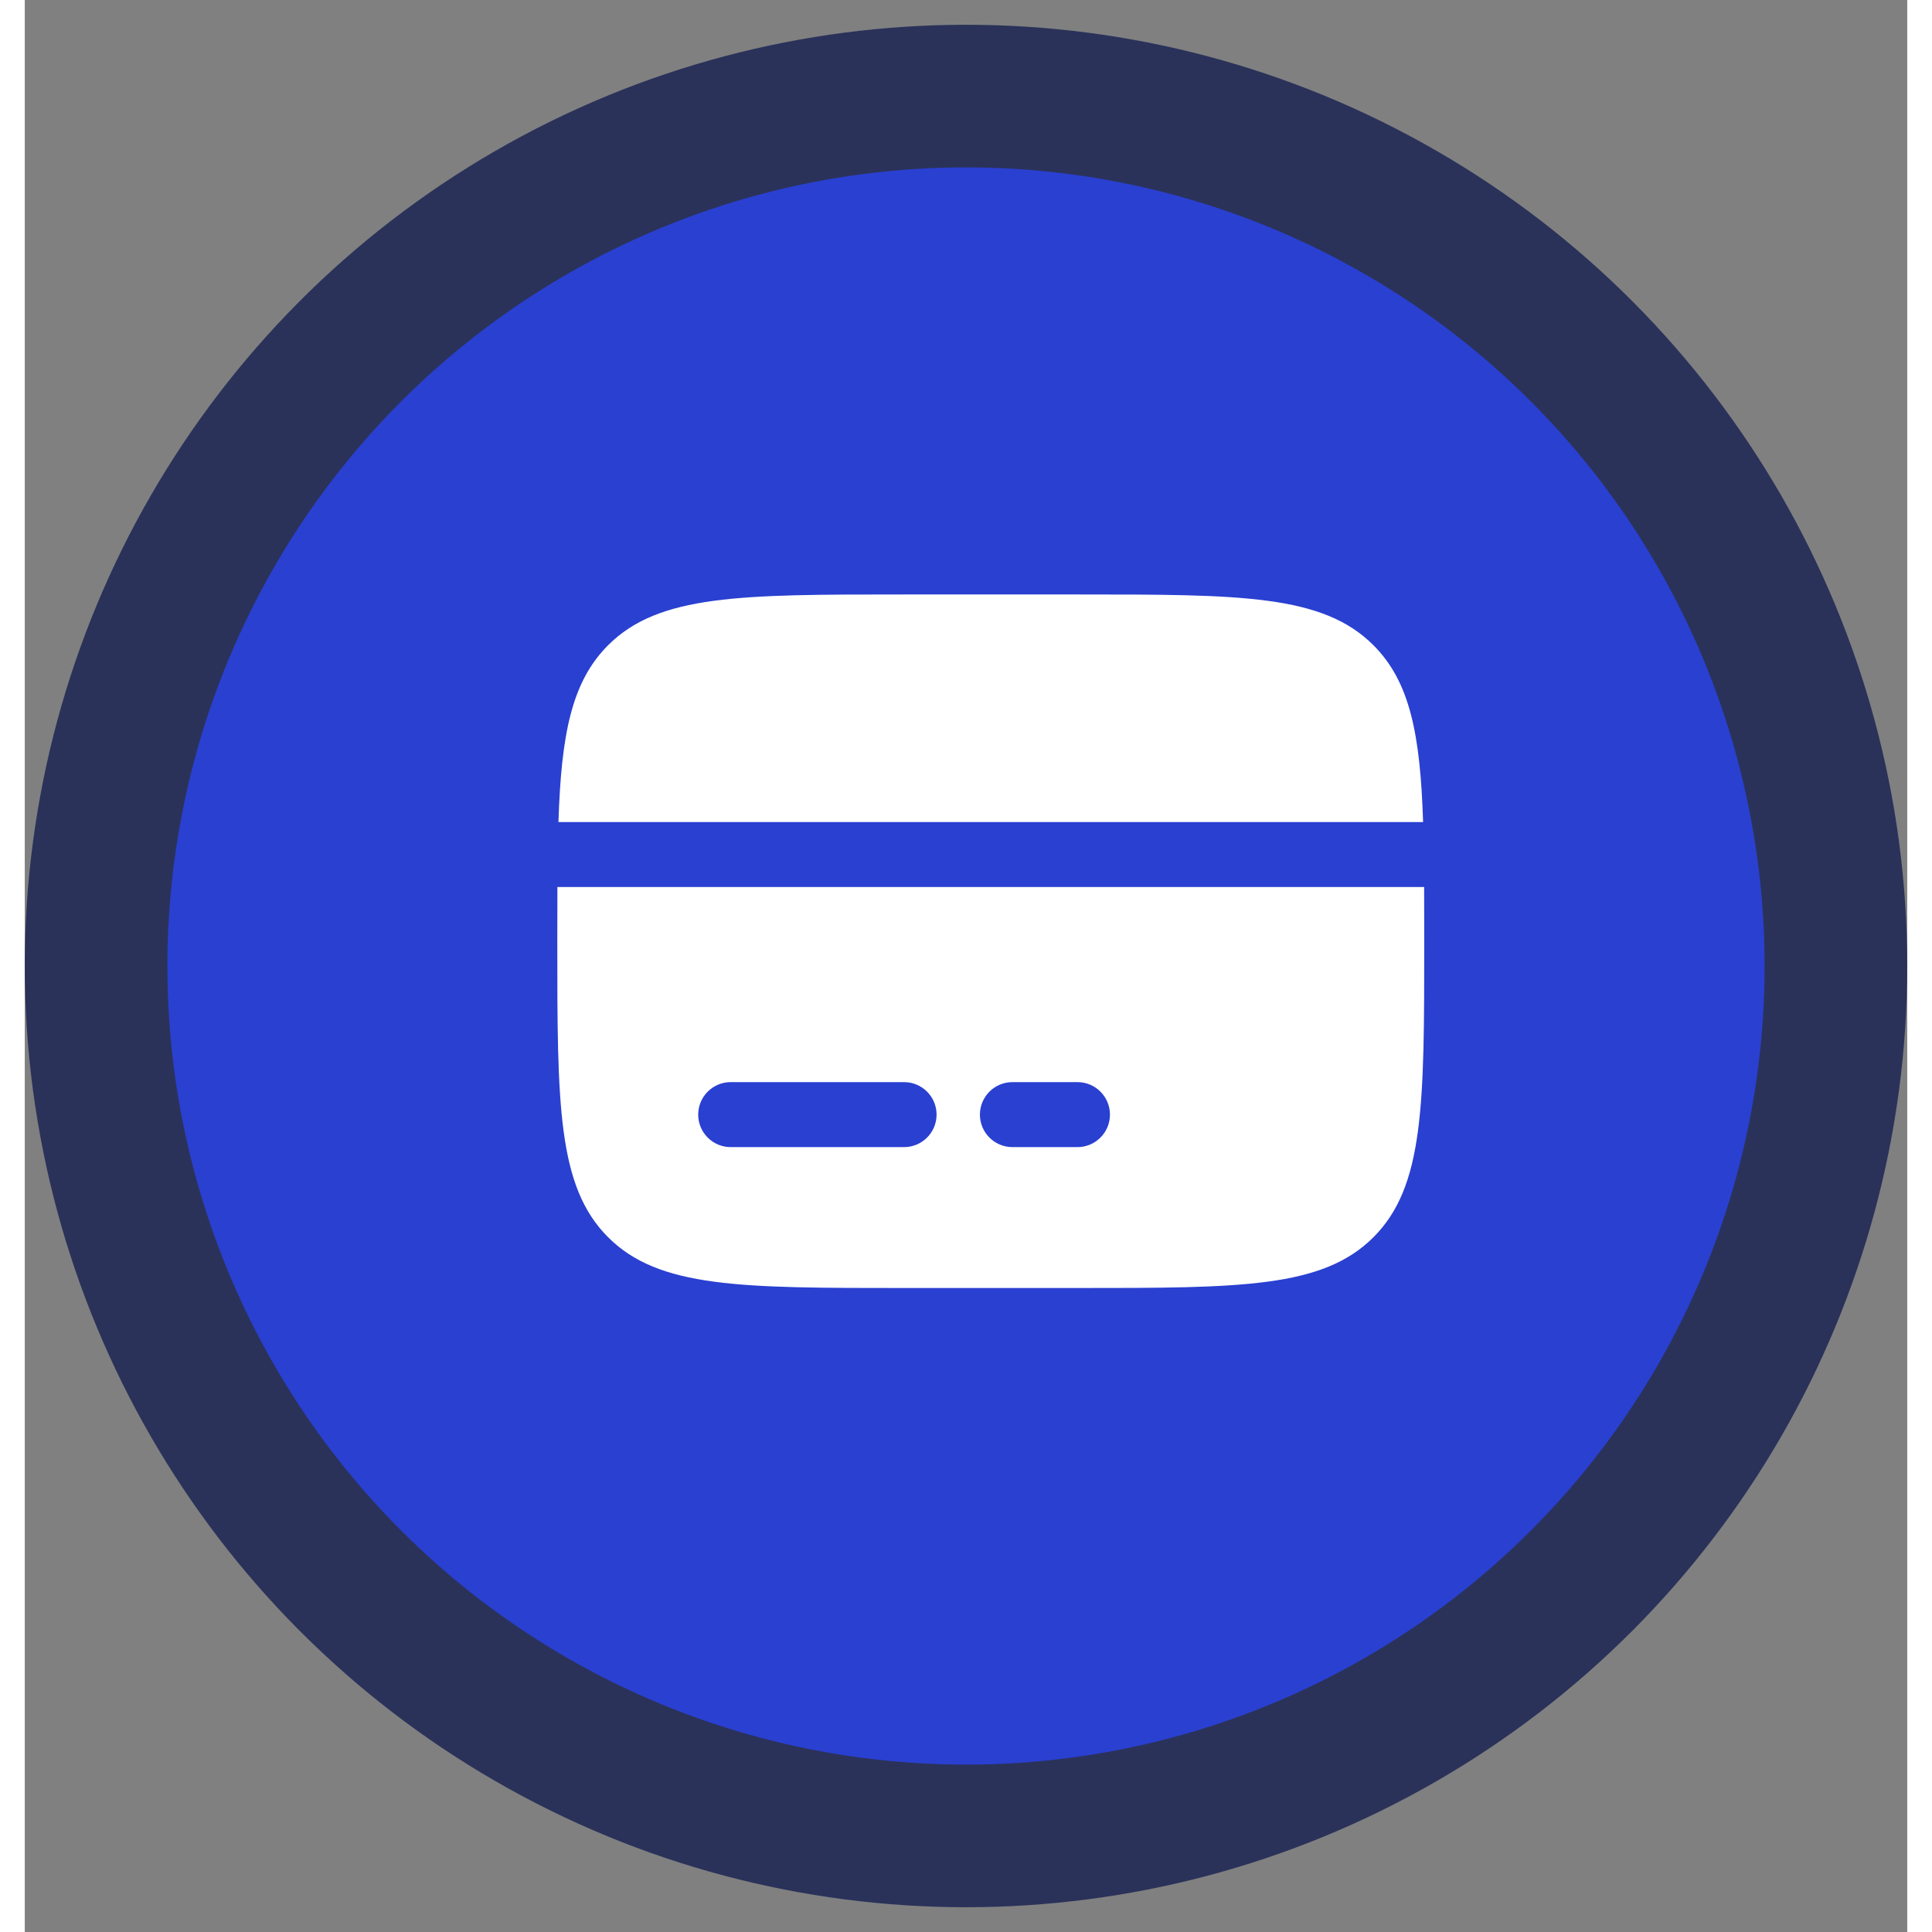
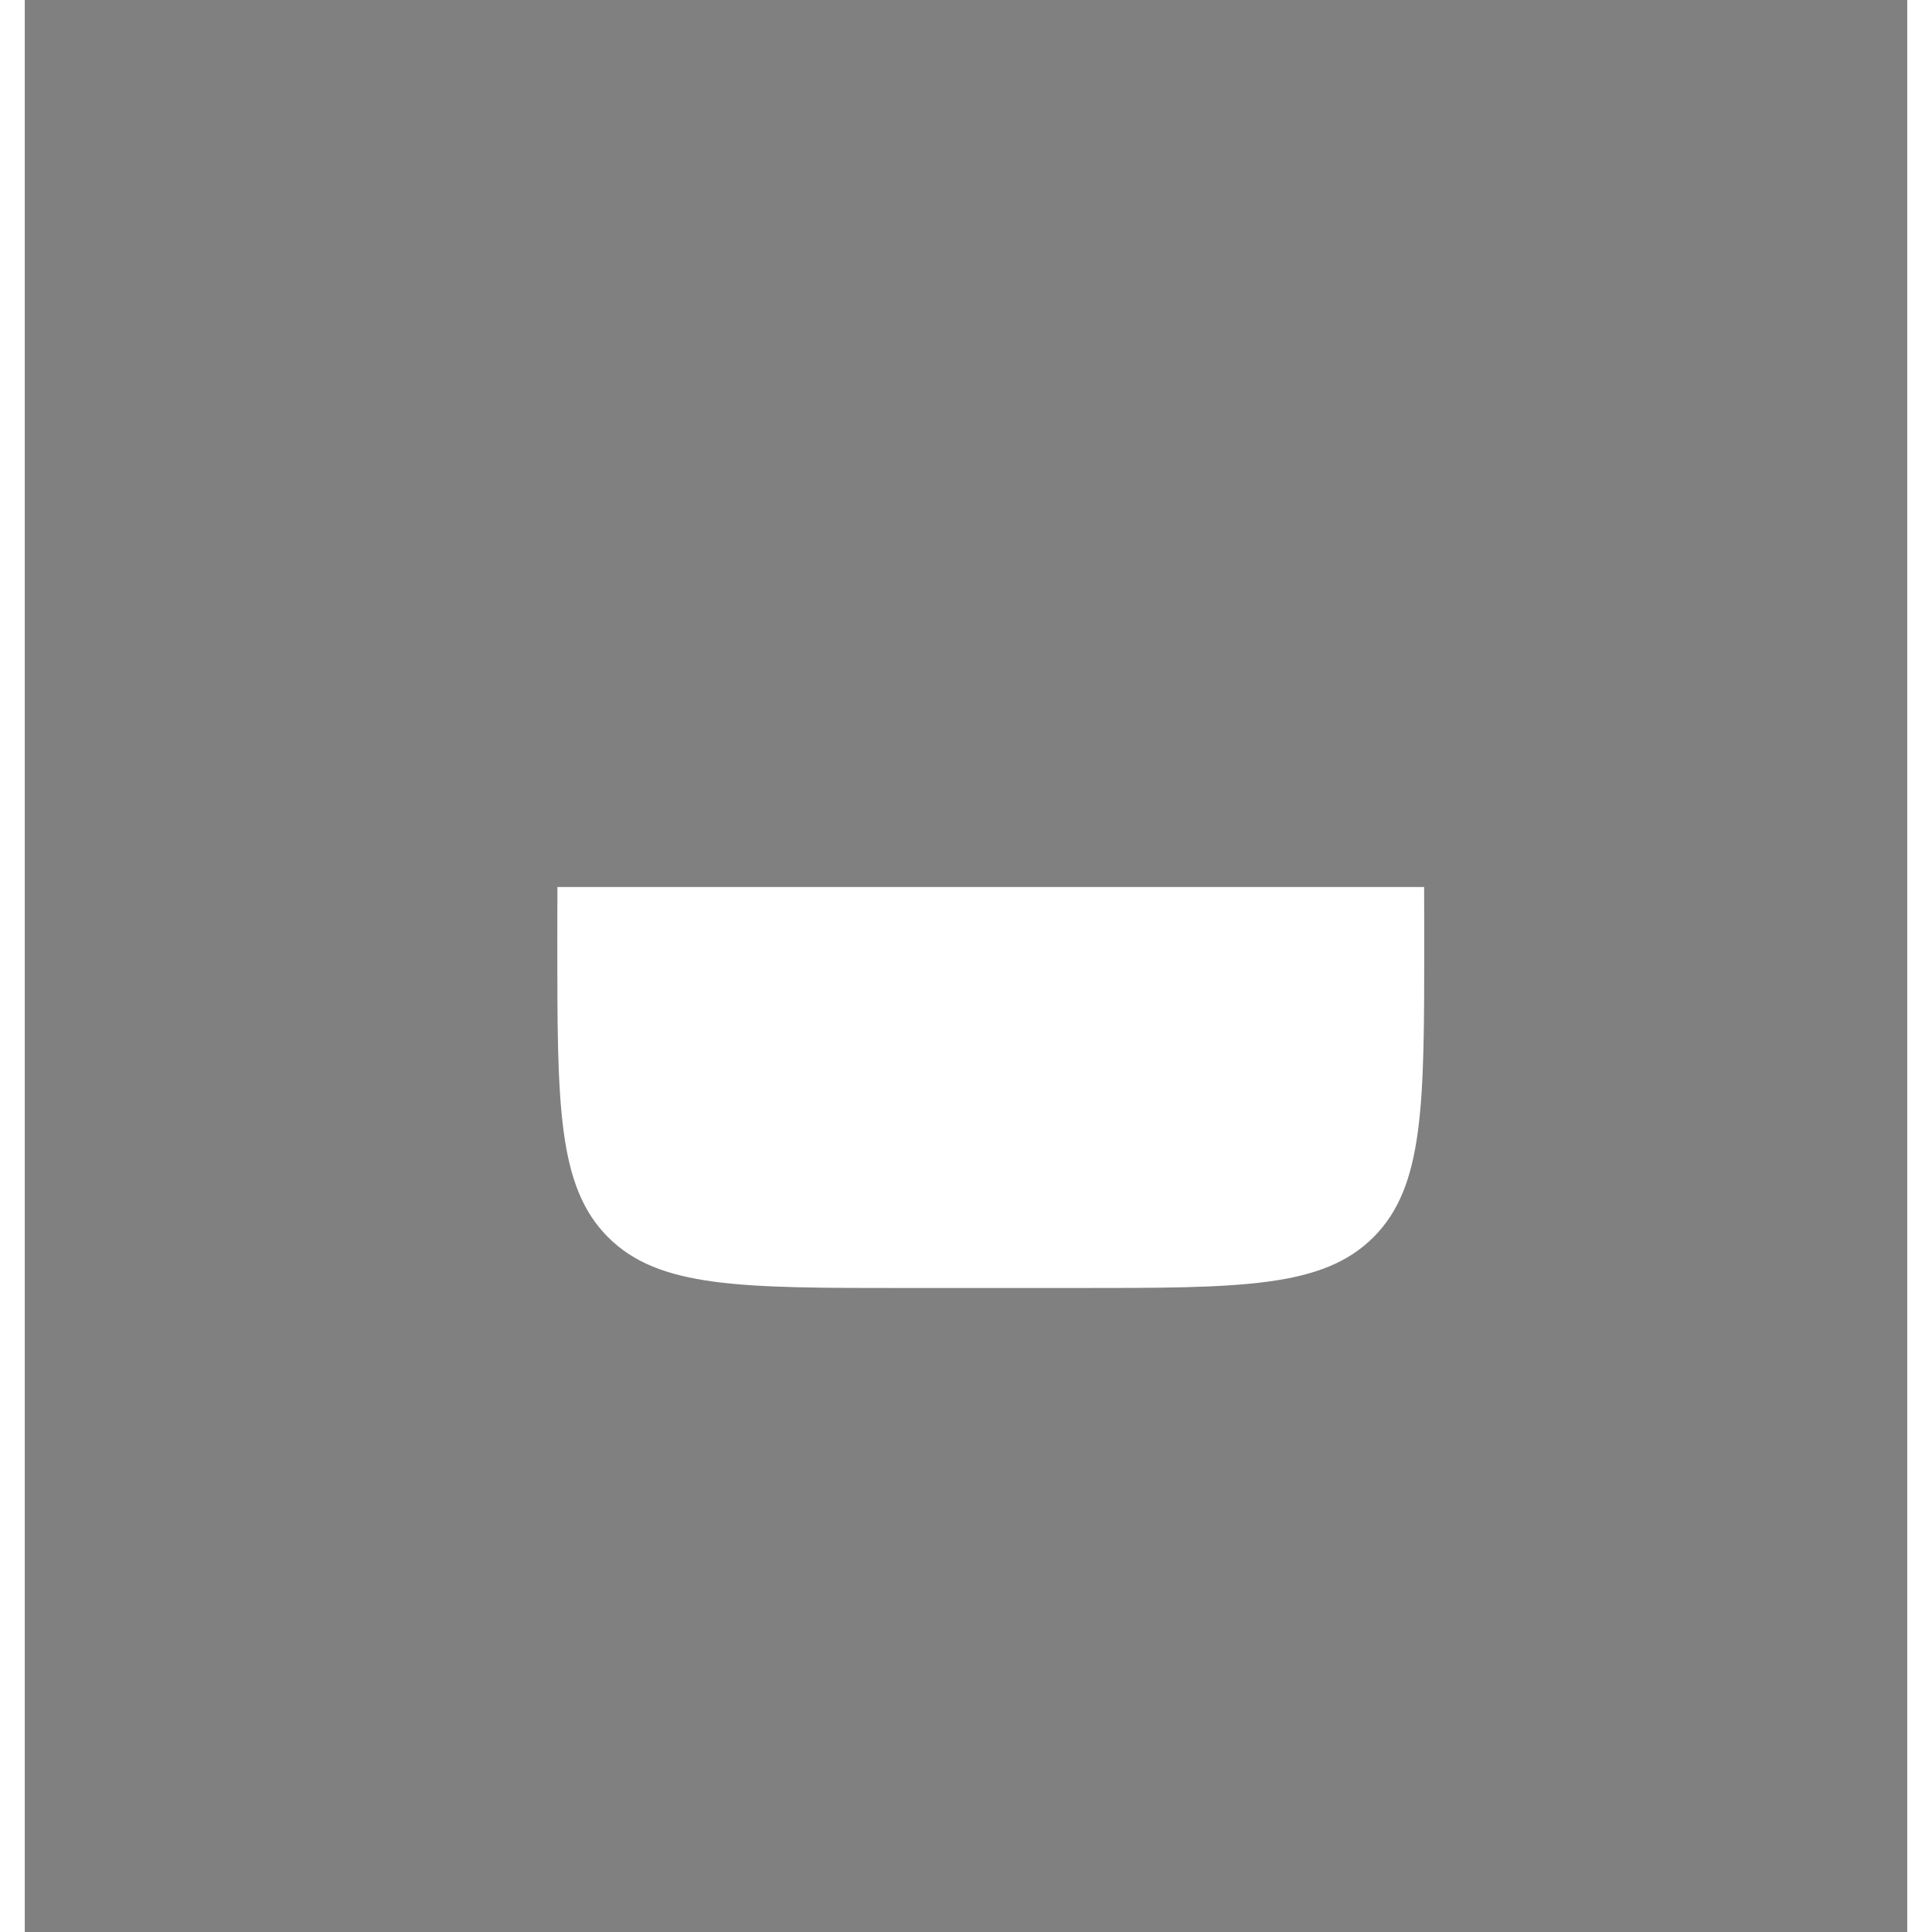
<svg xmlns="http://www.w3.org/2000/svg" width="36" height="36" viewBox="0 0 38 39" fill="none">
  <rect x="0" y="0" width="38" height="39" fill="#808080" stroke="none" />
-   <circle cx="19" cy="19.5" r="19" fill="#2A325A" />
-   <circle cx="19" cy="19.5" r="16.121" fill="#2A40D1" />
-   <path d="M21.25 12H17.75C14.45 12 12.8 12 11.775 13.025C11.037 13.763 10.83 14.825 10.773 16.594H28.227C28.17 14.825 27.963 13.763 27.225 13.025C26.2 12 24.55 12 21.25 12Z" fill="white" />
  <path d="M17.75 26H21.25C24.55 26 26.2 26 27.225 24.975C28.25 23.95 28.25 22.3 28.25 19C28.25 18.613 28.25 18.249 28.248 17.906H10.752C10.75 18.249 10.75 18.613 10.75 19C10.75 22.3 10.75 23.95 11.775 24.975C12.8 26 14.45 26 17.75 26Z" fill="white" />
-   <path fill-rule="evenodd" clip-rule="evenodd" d="M13.594 22.5C13.594 22.138 13.888 21.844 14.25 21.844H17.75C18.112 21.844 18.406 22.138 18.406 22.5C18.406 22.862 18.112 23.156 17.75 23.156H14.25C13.888 23.156 13.594 22.862 13.594 22.5Z" fill="#2A40D1" />
-   <path fill-rule="evenodd" clip-rule="evenodd" d="M19.281 22.5C19.281 22.138 19.575 21.844 19.938 21.844H21.25C21.612 21.844 21.906 22.138 21.906 22.5C21.906 22.862 21.612 23.156 21.25 23.156H19.938C19.575 23.156 19.281 22.862 19.281 22.5Z" fill="#2A40D1" />
</svg>